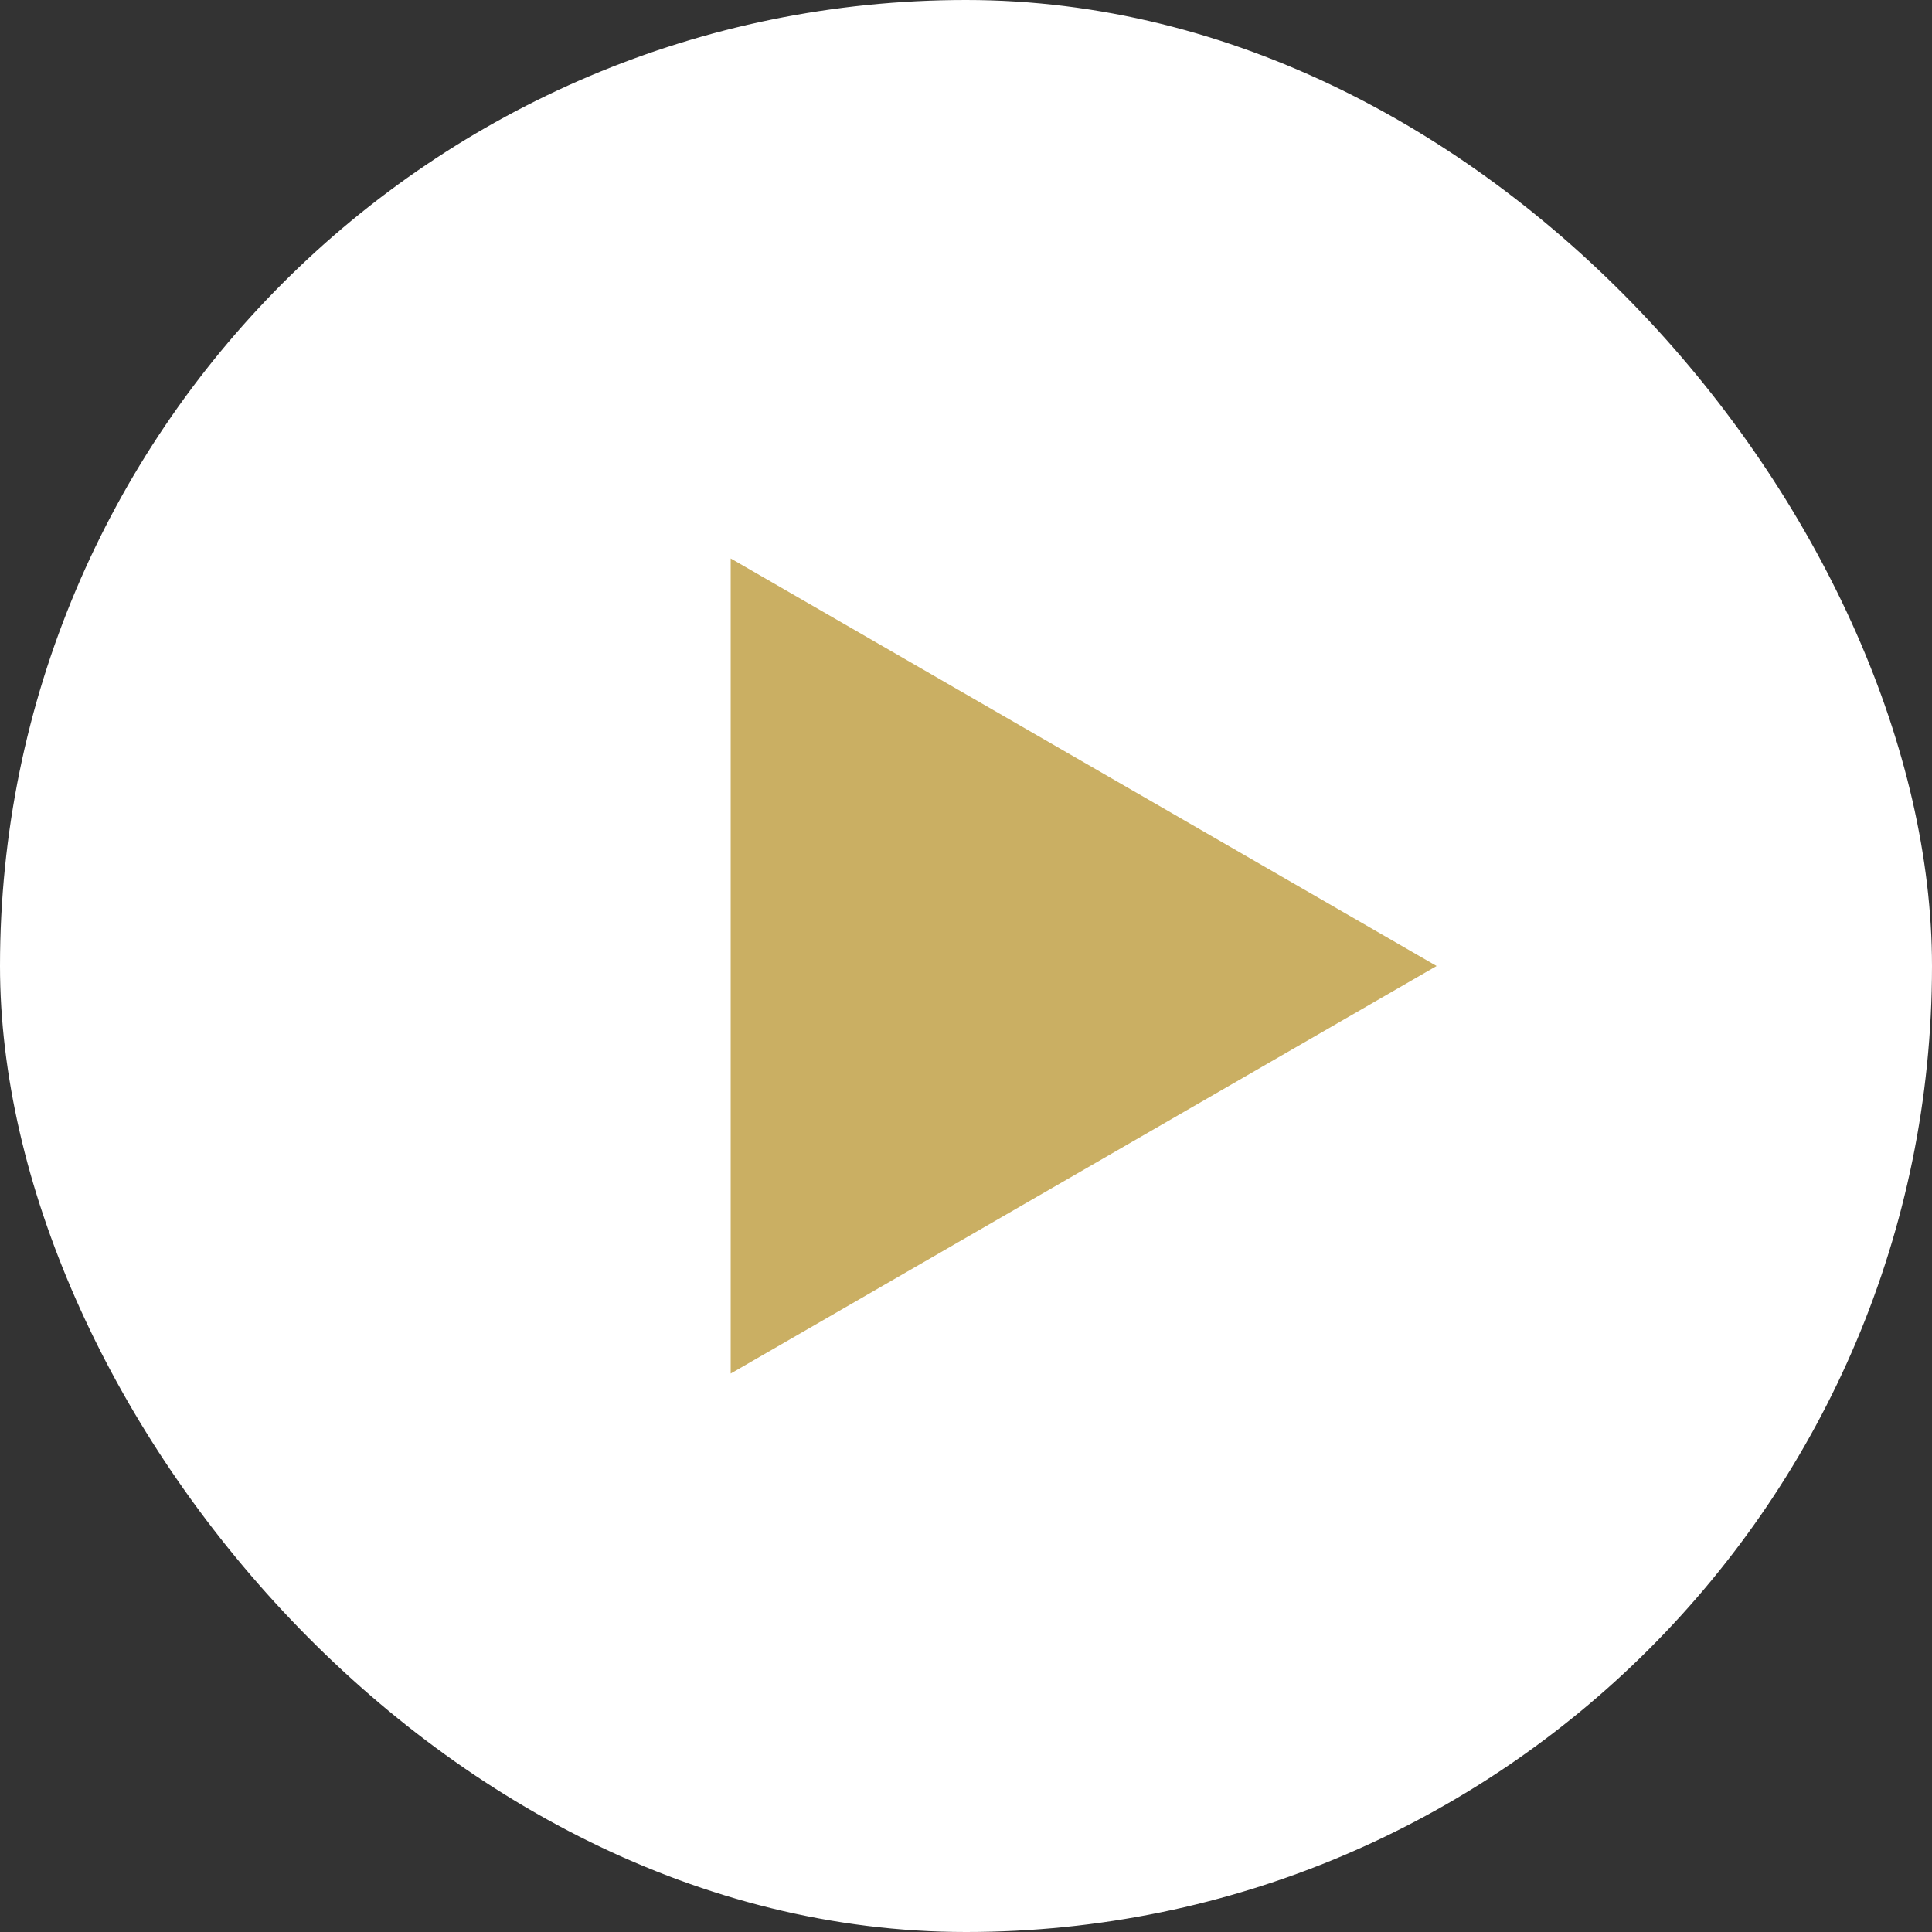
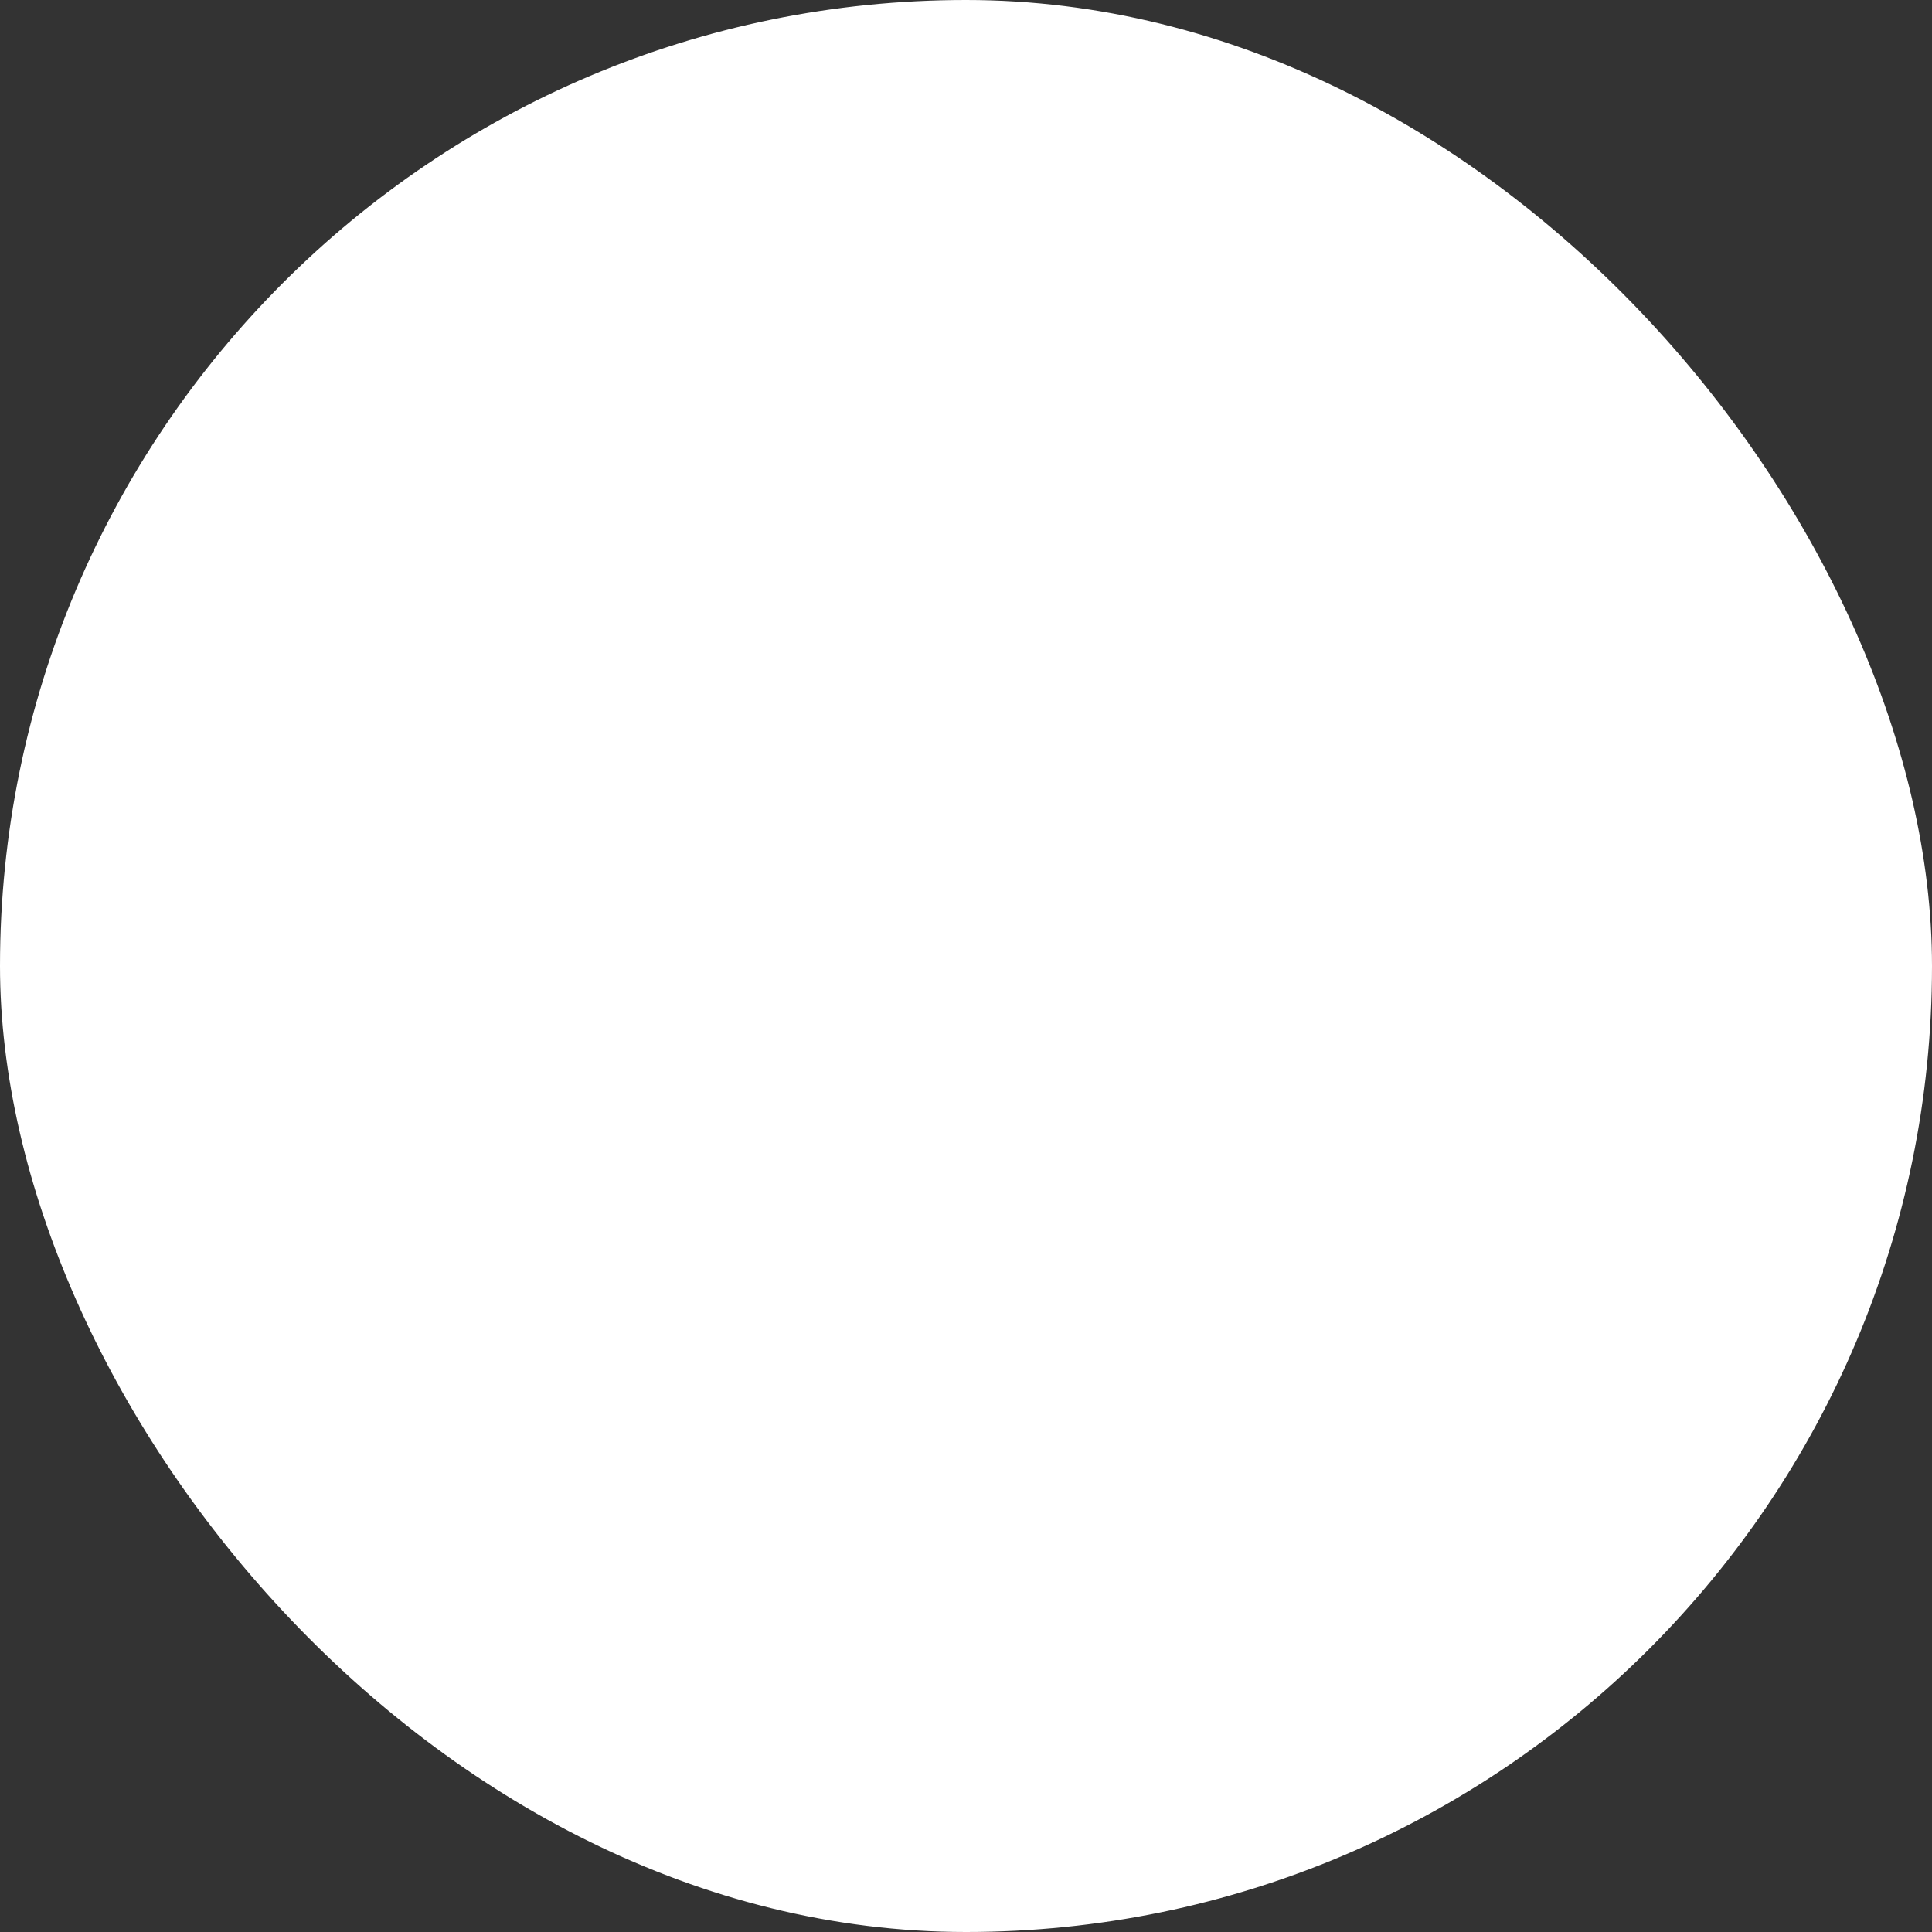
<svg xmlns="http://www.w3.org/2000/svg" width="39" height="39" viewBox="0 0 39 39" fill="none">
  <rect x="0" y="0" width="39" height="39" fill="#333333" stroke="none" />
  <rect width="39" height="39" rx="19.5" fill="white" />
-   <path d="M29 19.5L14.75 27.727L14.75 11.273L29 19.5Z" fill="#CAAF63" />
</svg>